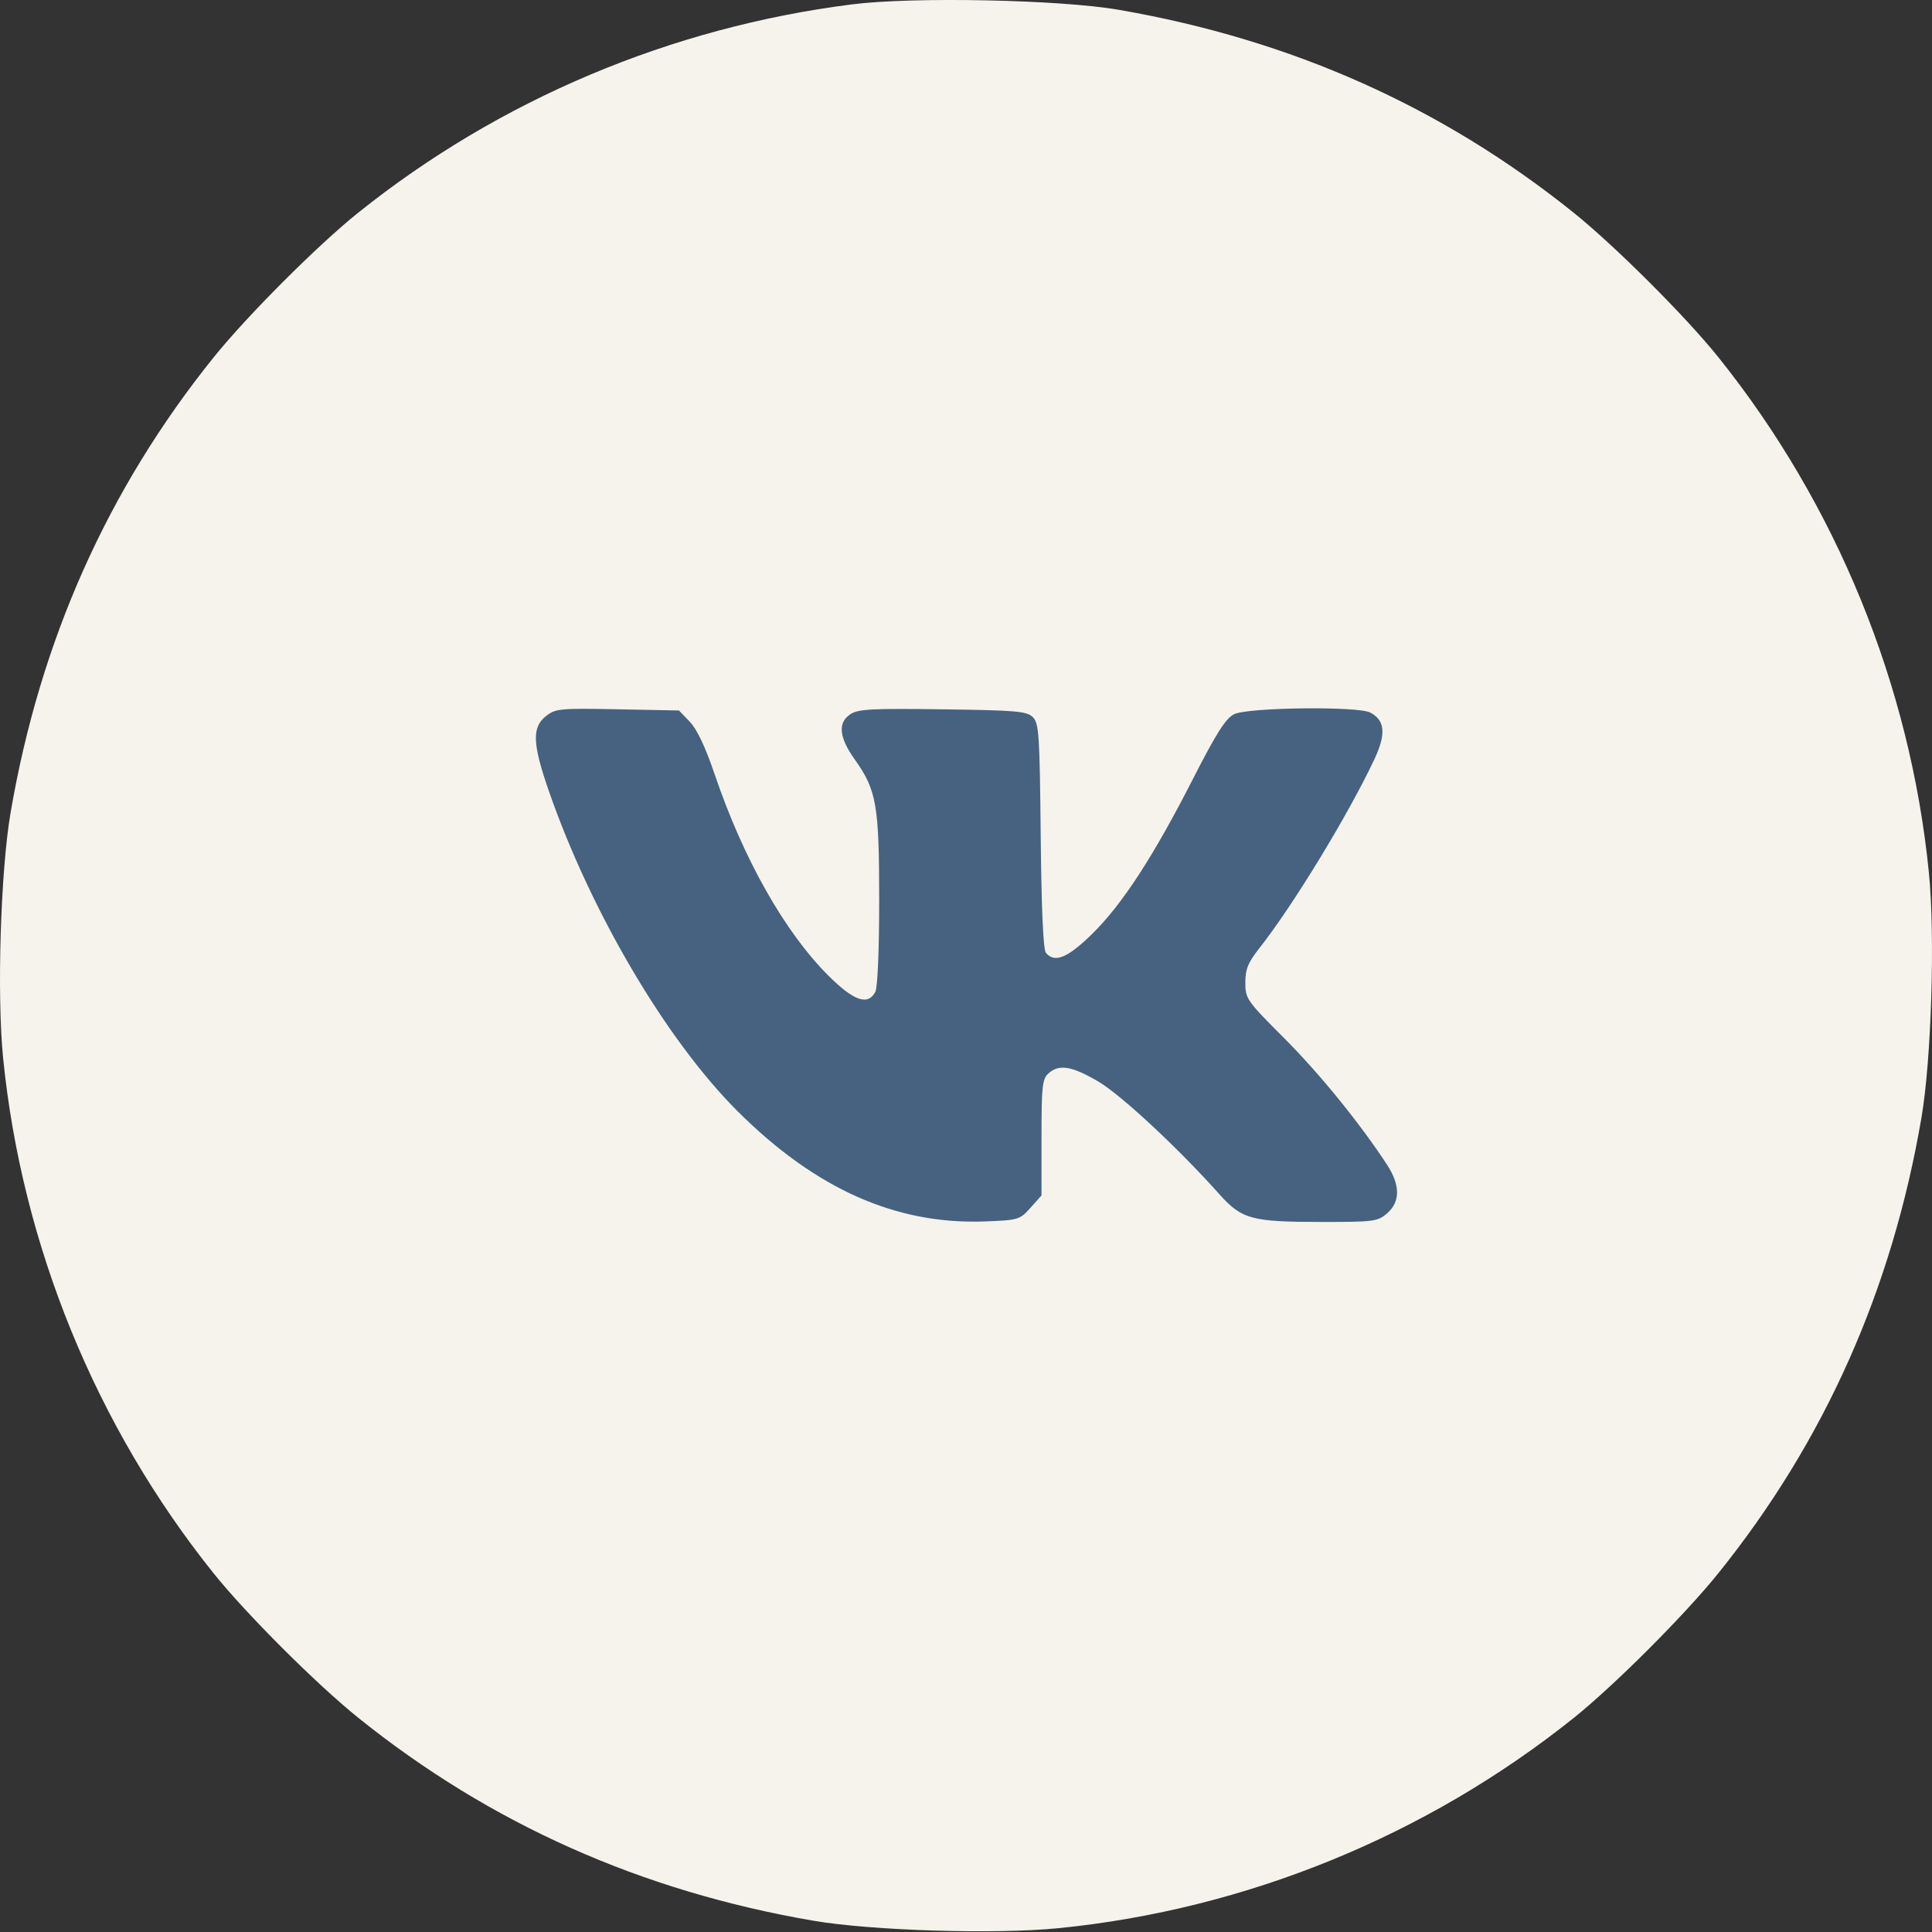
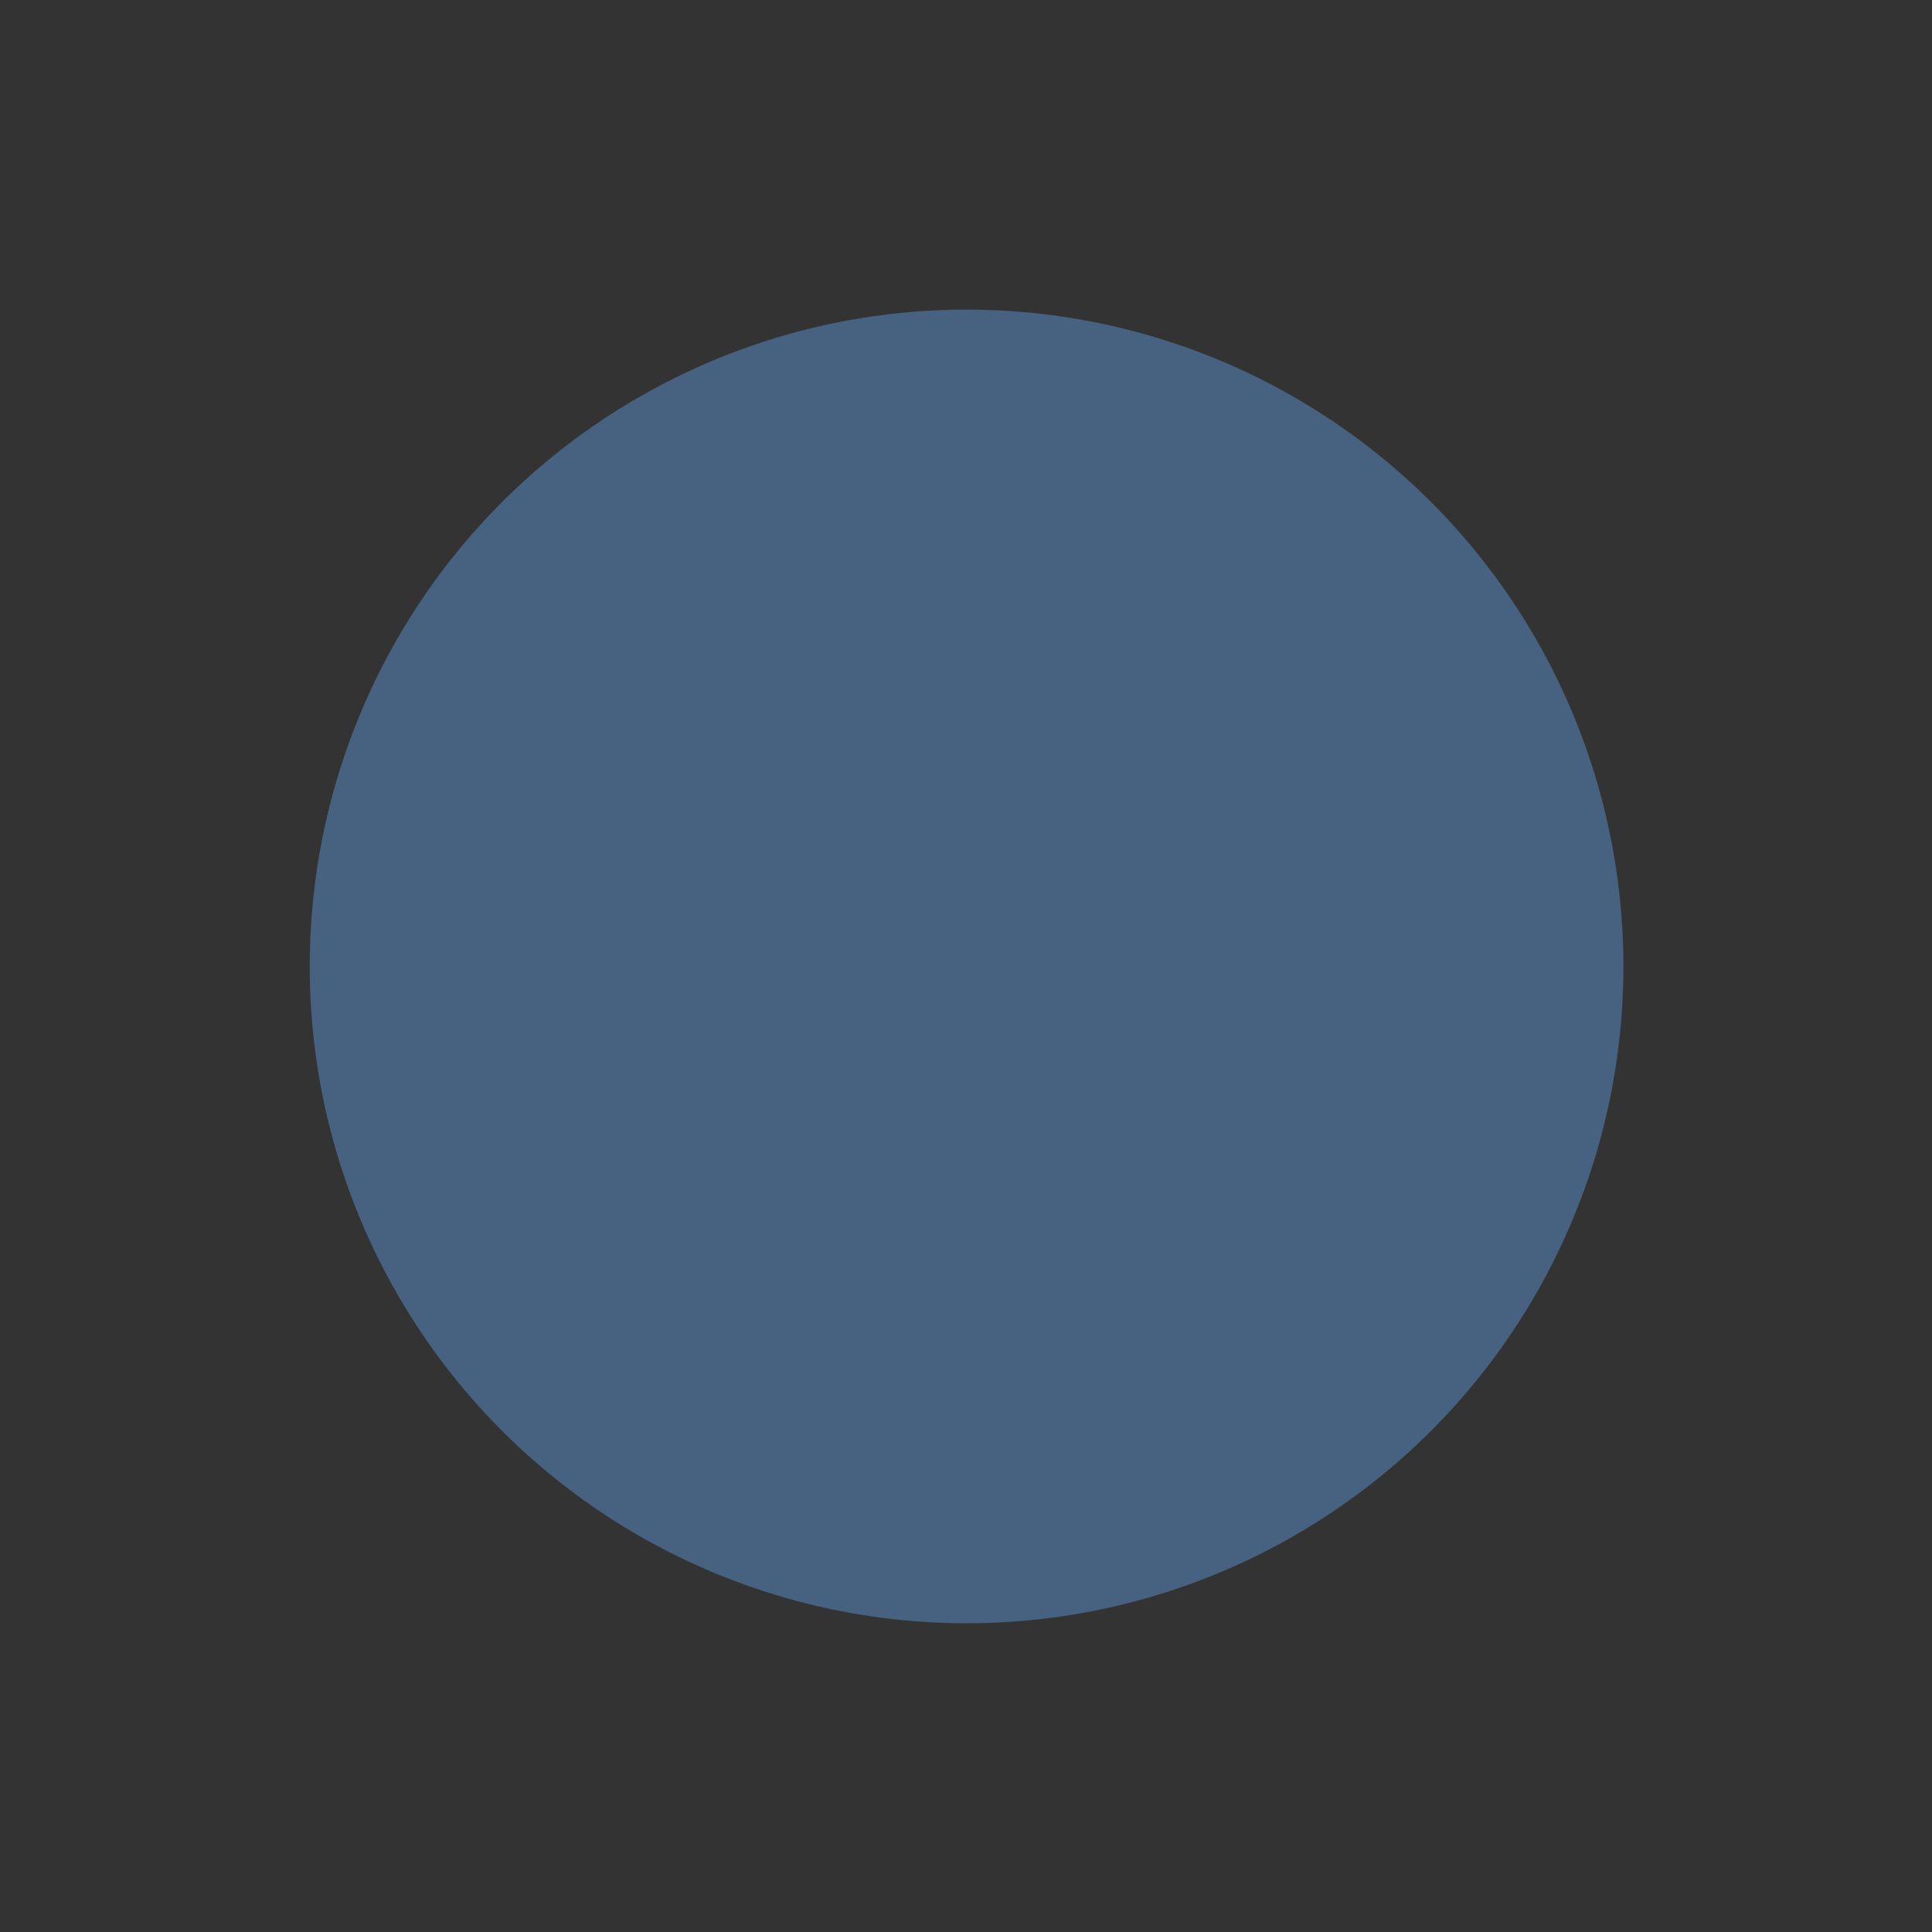
<svg xmlns="http://www.w3.org/2000/svg" width="48" height="48" viewBox="0 0 48 48" fill="none">
  <rect x="0" y="0" width="48" height="48" fill="#333333" stroke="none" />
  <circle cx="24.014" cy="24.011" r="16.319" fill="#466280" />
-   <path fill-rule="evenodd" clip-rule="evenodd" d="M21.164 0.109C16.661 0.681 12.41 2.474 8.9 5.284C7.891 6.092 6.137 7.847 5.305 8.882C2.671 12.159 0.996 15.915 0.264 20.184C0.014 21.64 -0.08 24.712 0.077 26.283C0.542 30.932 2.377 35.428 5.302 39.082C6.11 40.092 7.865 41.845 8.9 42.677C12.177 45.311 15.933 46.986 20.202 47.719C21.657 47.968 24.729 48.062 26.301 47.905C30.958 47.44 35.439 45.61 39.1 42.681C40.109 41.872 41.863 40.118 42.695 39.082C45.329 35.806 47.004 32.05 47.736 27.781C47.986 26.325 48.08 23.253 47.923 21.681C47.458 17.024 45.628 12.543 42.698 8.882C41.89 7.873 40.135 6.12 39.1 5.287C35.825 2.655 32.087 0.987 27.798 0.244C26.335 -0.01 22.682 -0.084 21.164 0.109ZM17.139 17.933C17.317 18.118 17.526 18.562 17.754 19.233C18.467 21.334 19.491 23.149 20.578 24.236C21.211 24.868 21.561 24.991 21.746 24.645C21.804 24.535 21.843 23.632 21.843 22.364C21.843 19.999 21.779 19.632 21.235 18.867C20.842 18.314 20.809 17.953 21.131 17.742C21.323 17.616 21.666 17.599 23.426 17.623C25.262 17.648 25.513 17.67 25.662 17.819C25.813 17.971 25.831 18.246 25.856 20.768C25.874 22.581 25.919 23.593 25.985 23.673C26.201 23.933 26.524 23.801 27.131 23.206C27.878 22.474 28.656 21.279 29.632 19.365C30.217 18.219 30.448 17.854 30.659 17.745C30.988 17.575 33.742 17.541 34.046 17.704C34.412 17.9 34.441 18.233 34.148 18.86C33.514 20.213 32.13 22.489 31.298 23.545C31.006 23.916 30.94 24.075 30.94 24.413C30.94 24.813 30.973 24.86 31.904 25.792C32.783 26.672 33.782 27.901 34.457 28.932C34.793 29.444 34.793 29.86 34.458 30.149C34.227 30.347 34.129 30.36 32.834 30.359C31.096 30.359 30.851 30.292 30.297 29.672C29.261 28.512 27.846 27.197 27.28 26.866C26.621 26.482 26.31 26.432 26.047 26.67C25.895 26.807 25.876 26.989 25.876 28.263V29.7L25.602 30.007C25.337 30.303 25.302 30.314 24.48 30.346C22.26 30.431 20.257 29.538 18.318 27.601C16.552 25.835 14.685 22.667 13.64 19.664C13.228 18.482 13.211 18.07 13.563 17.793C13.803 17.604 13.903 17.594 15.343 17.622L16.869 17.652L17.139 17.933Z" fill="#F6F3EC" />
</svg>